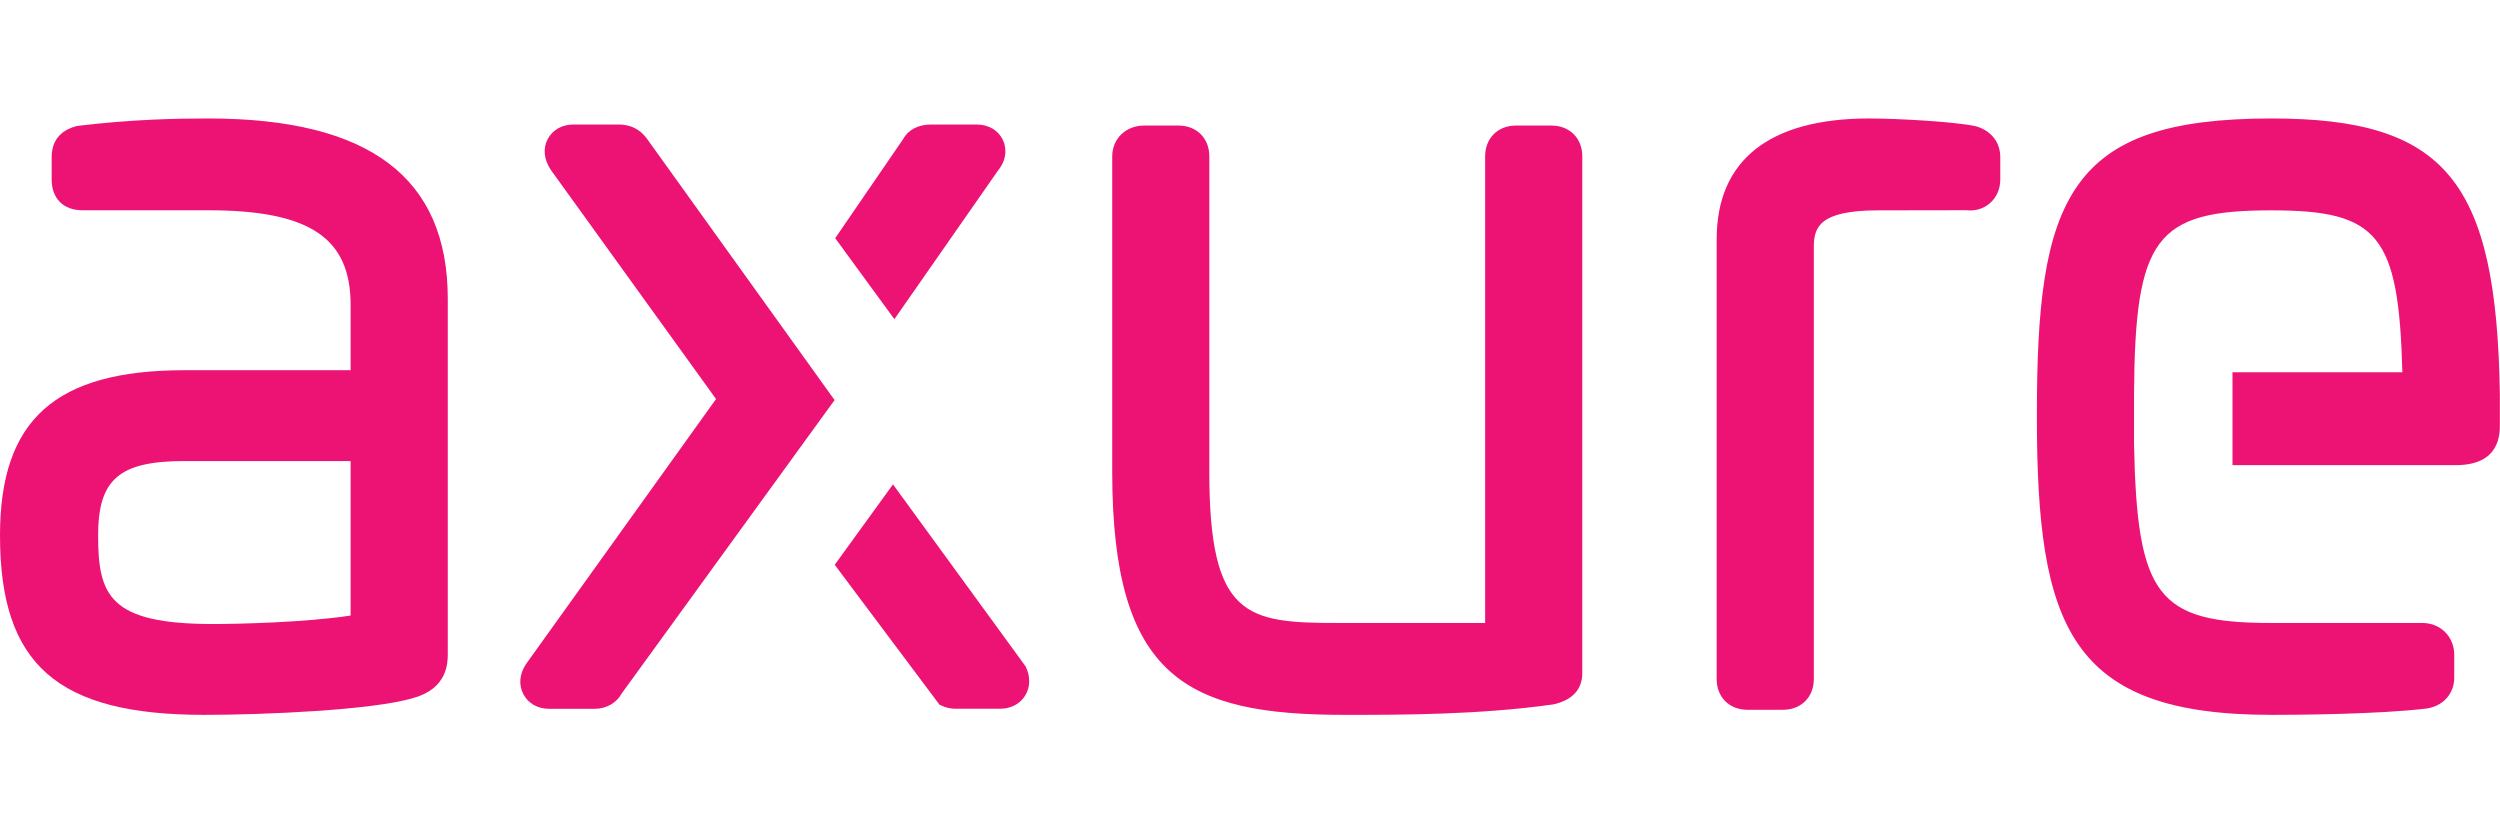
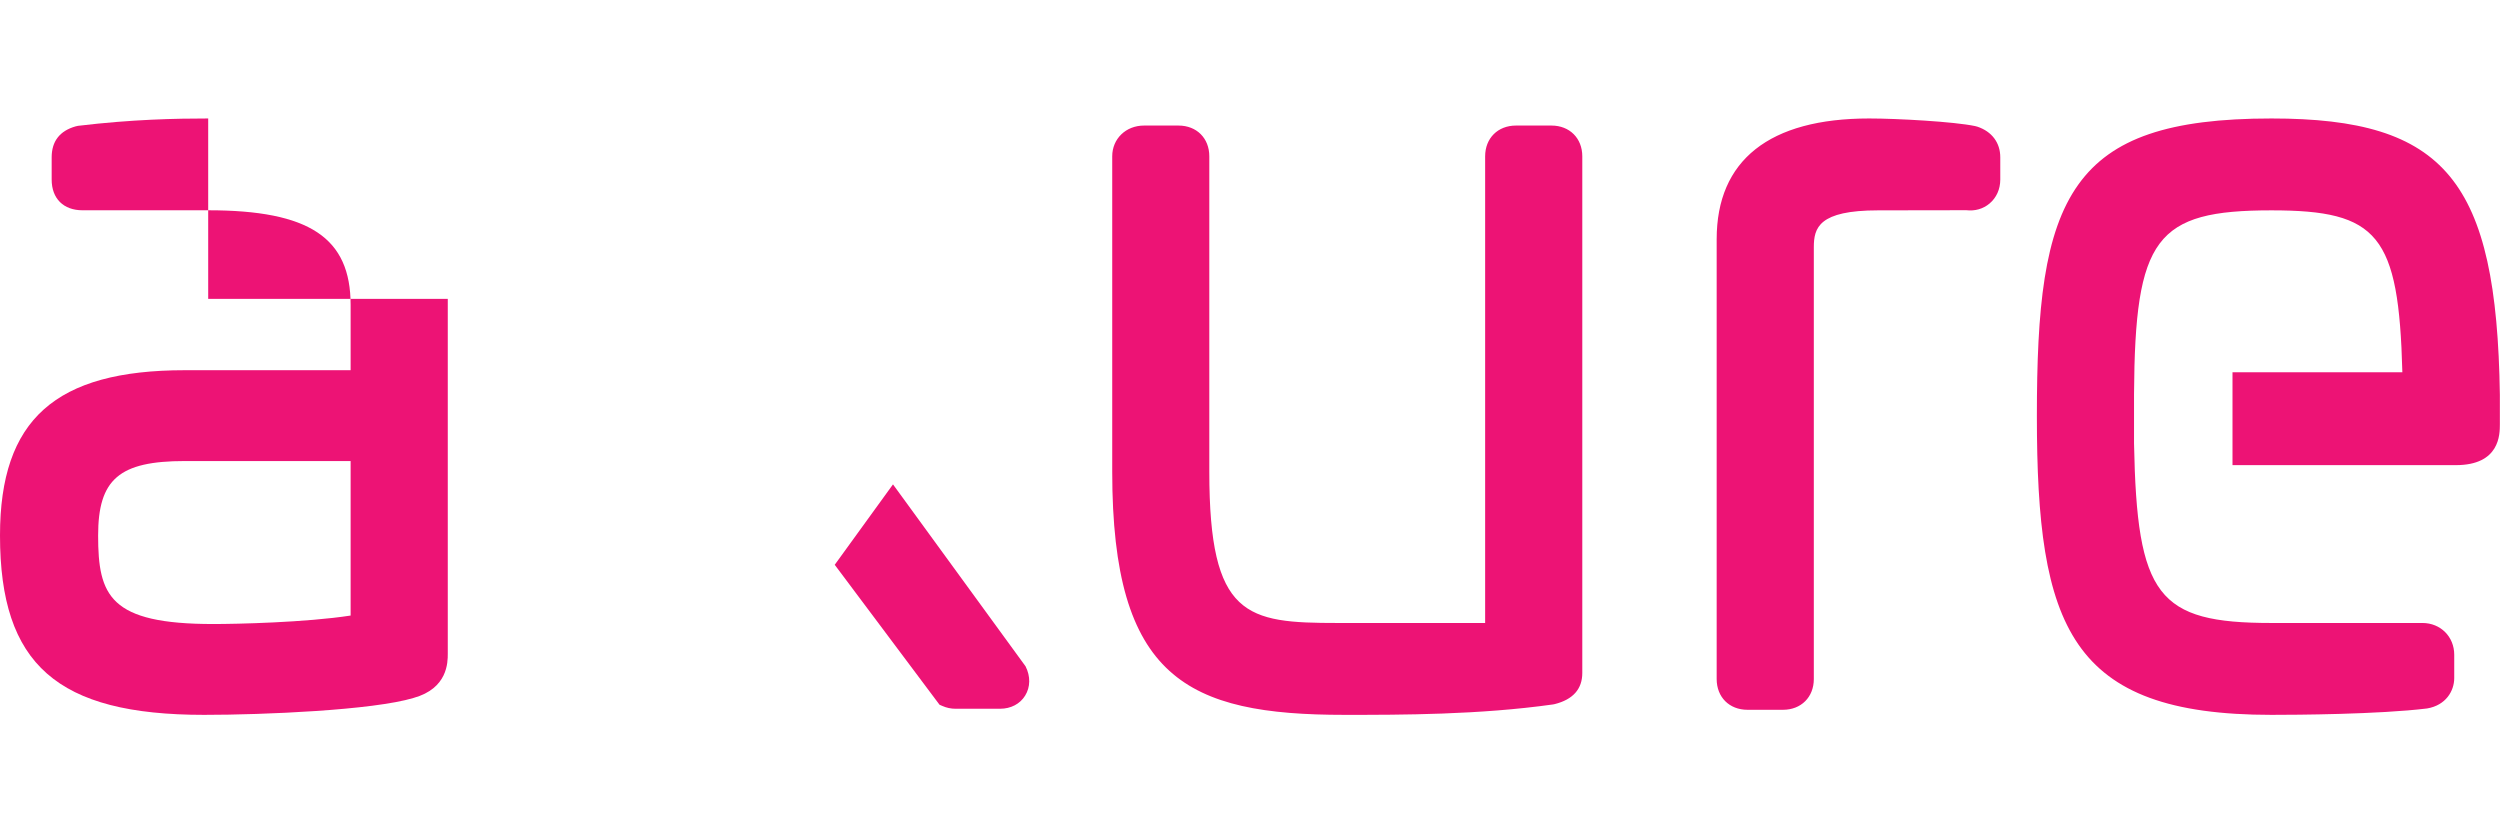
<svg xmlns="http://www.w3.org/2000/svg" width="36" height="12" viewBox="0 0 36 12" fill="none">
  <path fill-rule="evenodd" clip-rule="evenodd" d="M32.709 1.706C31.238 1.706 30.407 1.99 29.93 2.655C29.431 3.35 29.331 4.447 29.331 5.993C29.331 9.026 29.801 10.294 32.709 10.294C33.058 10.294 34.252 10.287 34.949 10.202C35.22 10.157 35.341 9.95 35.341 9.764V9.429C35.341 9.168 35.144 8.971 34.883 8.971H32.708C31.068 8.971 30.772 8.585 30.73 6.386V5.674C30.744 3.424 31.04 3.029 32.709 3.029C34.247 3.029 34.542 3.38 34.594 5.361H32.148V6.698H35.364C35.998 6.698 35.998 6.255 35.998 6.109V5.682C35.952 2.598 35.214 1.706 32.709 1.706ZM28.474 1.824L28.439 1.815C28.139 1.752 27.321 1.706 26.915 1.706C25.479 1.706 24.72 2.307 24.72 3.445V9.778C24.72 10.039 24.902 10.221 25.164 10.221H25.675C25.936 10.221 26.119 10.039 26.119 9.778V3.561C26.119 3.28 26.189 3.029 27.046 3.029L28.315 3.027C28.439 3.042 28.558 3.008 28.649 2.931C28.749 2.847 28.804 2.724 28.804 2.586V2.265C28.804 2.055 28.683 1.894 28.474 1.824ZM22.341 1.808H21.83C21.569 1.808 21.386 1.99 21.386 2.251V8.971H19.262C17.947 8.971 17.414 8.888 17.414 6.793V2.251C17.414 1.99 17.232 1.808 16.97 1.808H16.474C16.213 1.808 16.016 1.998 16.016 2.251V6.793C16.016 9.77 17.095 10.294 19.364 10.294C20.18 10.294 21.297 10.294 22.363 10.144L22.388 10.139C22.651 10.073 22.785 9.922 22.785 9.691V2.251C22.785 1.99 22.602 1.808 22.341 1.808Z" fill="#ED1375" />
-   <path fill-rule="evenodd" clip-rule="evenodd" d="M14.442 2.016C14.376 1.877 14.236 1.793 14.066 1.793H13.409C13.218 1.793 13.076 1.87 13.001 2.009L12.027 3.43L12.879 4.596L14.367 2.462C14.53 2.264 14.473 2.084 14.442 2.016Z" fill="#ED1375" />
-   <path fill-rule="evenodd" clip-rule="evenodd" d="M9.312 1.992L9.311 1.991C9.163 1.793 8.965 1.793 8.9 1.793H8.258C8.094 1.793 7.959 1.869 7.888 2.001C7.816 2.135 7.831 2.297 7.932 2.447L10.311 5.746L7.575 9.562C7.479 9.705 7.466 9.865 7.538 9.999C7.609 10.131 7.744 10.207 7.908 10.207H8.565C8.733 10.207 8.882 10.119 8.956 9.981L12.018 5.761L9.312 1.992Z" fill="#ED1375" />
  <path fill-rule="evenodd" clip-rule="evenodd" d="M14.768 9.595L12.859 6.975L12.02 8.133L13.529 10.148L13.568 10.165C13.628 10.192 13.693 10.206 13.759 10.206H14.401C14.556 10.206 14.688 10.137 14.762 10.017C14.838 9.894 14.841 9.74 14.768 9.595Z" fill="#ED1375" />
-   <path fill-rule="evenodd" clip-rule="evenodd" d="M5.049 6.639V8.864C4.399 8.964 3.408 8.986 3.071 8.986C1.577 8.986 1.413 8.578 1.413 7.711C1.413 6.9 1.717 6.639 2.662 6.639L5.049 6.639ZM2.998 1.706C2.536 1.706 1.907 1.718 1.123 1.812L1.088 1.82C0.86 1.885 0.744 2.035 0.744 2.265V2.586C0.744 2.859 0.914 3.028 1.188 3.028H2.998C4.455 3.028 5.049 3.423 5.049 4.391V5.331H2.662C0.796 5.331 0 6.043 0 7.711C0 9.57 0.824 10.294 2.939 10.294C3.796 10.294 5.373 10.227 5.956 10.05C6.448 9.913 6.448 9.538 6.448 9.414V4.304C6.448 2.556 5.319 1.706 2.998 1.706H2.998Z" fill="#ED1375" />
+   <path fill-rule="evenodd" clip-rule="evenodd" d="M5.049 6.639V8.864C4.399 8.964 3.408 8.986 3.071 8.986C1.577 8.986 1.413 8.578 1.413 7.711C1.413 6.9 1.717 6.639 2.662 6.639L5.049 6.639ZM2.998 1.706C2.536 1.706 1.907 1.718 1.123 1.812L1.088 1.82C0.86 1.885 0.744 2.035 0.744 2.265V2.586C0.744 2.859 0.914 3.028 1.188 3.028H2.998C4.455 3.028 5.049 3.423 5.049 4.391V5.331H2.662C0.796 5.331 0 6.043 0 7.711C0 9.57 0.824 10.294 2.939 10.294C3.796 10.294 5.373 10.227 5.956 10.05C6.448 9.913 6.448 9.538 6.448 9.414V4.304H2.998Z" fill="#ED1375" />
</svg>